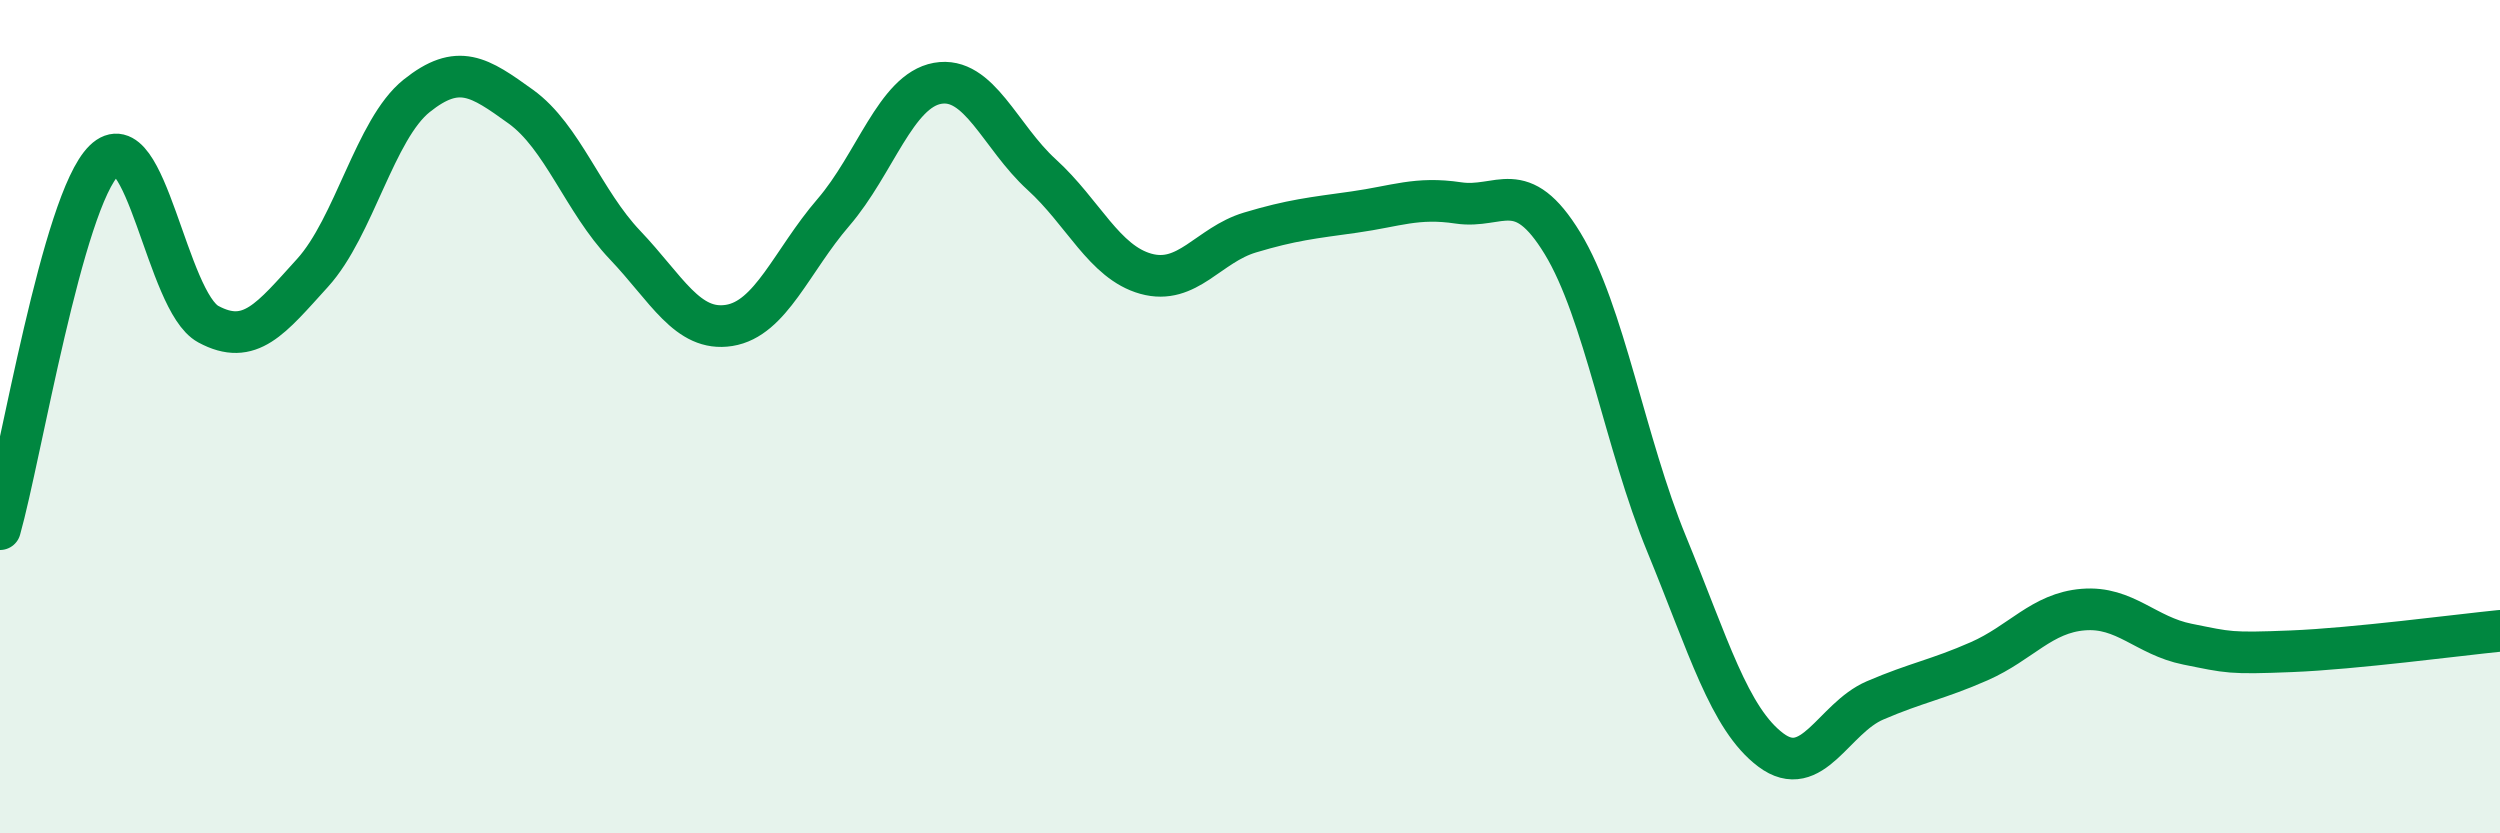
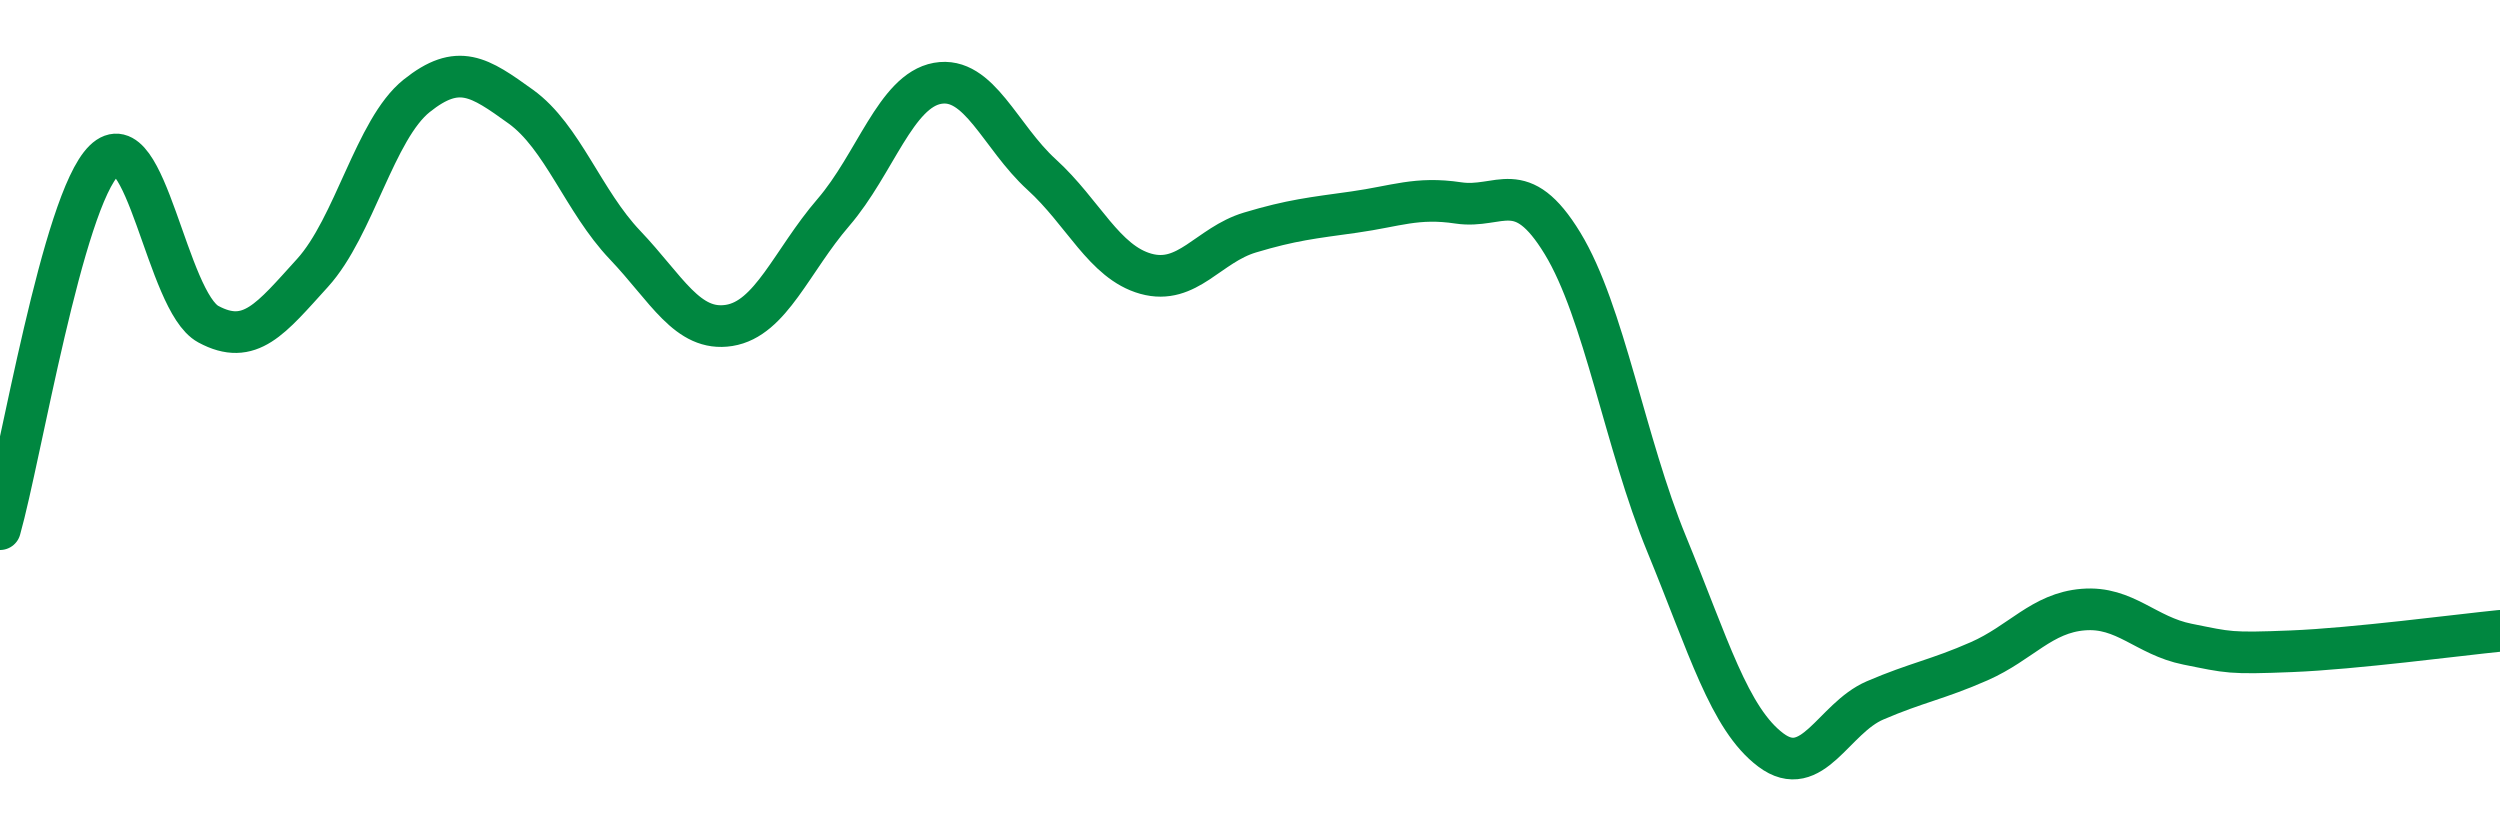
<svg xmlns="http://www.w3.org/2000/svg" width="60" height="20" viewBox="0 0 60 20">
-   <path d="M 0,12.7 C 0.5,10.93 1.5,4.83 2.5,3.85 C 3.5,2.87 4,7.24 5,7.78 C 6,8.32 6.5,7.65 7.5,6.55 C 8.5,5.45 9,3.1 10,2.3 C 11,1.5 11.5,1.84 12.5,2.56 C 13.5,3.28 14,4.83 15,5.88 C 16,6.93 16.5,7.97 17.5,7.81 C 18.5,7.65 19,6.26 20,5.1 C 21,3.94 21.5,2.18 22.5,2 C 23.5,1.82 24,3.28 25,4.19 C 26,5.1 26.5,6.29 27.5,6.57 C 28.5,6.85 29,5.88 30,5.58 C 31,5.28 31.5,5.23 32.5,5.09 C 33.5,4.95 34,4.72 35,4.87 C 36,5.02 36.5,4.2 37.5,5.84 C 38.5,7.48 39,10.63 40,13.06 C 41,15.49 41.5,17.25 42.5,18 C 43.5,18.75 44,17.24 45,16.81 C 46,16.38 46.5,16.31 47.5,15.87 C 48.5,15.43 49,14.71 50,14.63 C 51,14.55 51.5,15.26 52.5,15.46 C 53.5,15.66 53.5,15.69 55,15.63 C 56.5,15.57 59,15.24 60,15.14L60 20L0 20Z" fill="#008740" opacity="0.1" stroke-linecap="round" stroke-linejoin="round" />
  <path d="M 0,12.7 C 0.5,10.93 1.5,4.83 2.5,3.85 C 3.5,2.87 4,7.24 5,7.78 C 6,8.32 6.5,7.65 7.5,6.55 C 8.5,5.45 9,3.1 10,2.3 C 11,1.5 11.5,1.84 12.5,2.56 C 13.5,3.28 14,4.83 15,5.88 C 16,6.93 16.5,7.97 17.5,7.81 C 18.5,7.65 19,6.26 20,5.1 C 21,3.94 21.5,2.18 22.5,2 C 23.5,1.82 24,3.28 25,4.19 C 26,5.1 26.5,6.29 27.5,6.57 C 28.5,6.85 29,5.88 30,5.58 C 31,5.28 31.5,5.23 32.5,5.09 C 33.5,4.95 34,4.72 35,4.87 C 36,5.02 36.5,4.2 37.5,5.84 C 38.5,7.48 39,10.63 40,13.06 C 41,15.49 41.5,17.25 42.5,18 C 43.5,18.75 44,17.24 45,16.81 C 46,16.38 46.5,16.31 47.5,15.87 C 48.5,15.43 49,14.71 50,14.63 C 51,14.55 51.5,15.26 52.5,15.46 C 53.5,15.66 53.5,15.69 55,15.63 C 56.5,15.57 59,15.24 60,15.14" stroke="#008740" stroke-width="1" fill="none" stroke-linecap="round" stroke-linejoin="round" />
</svg>